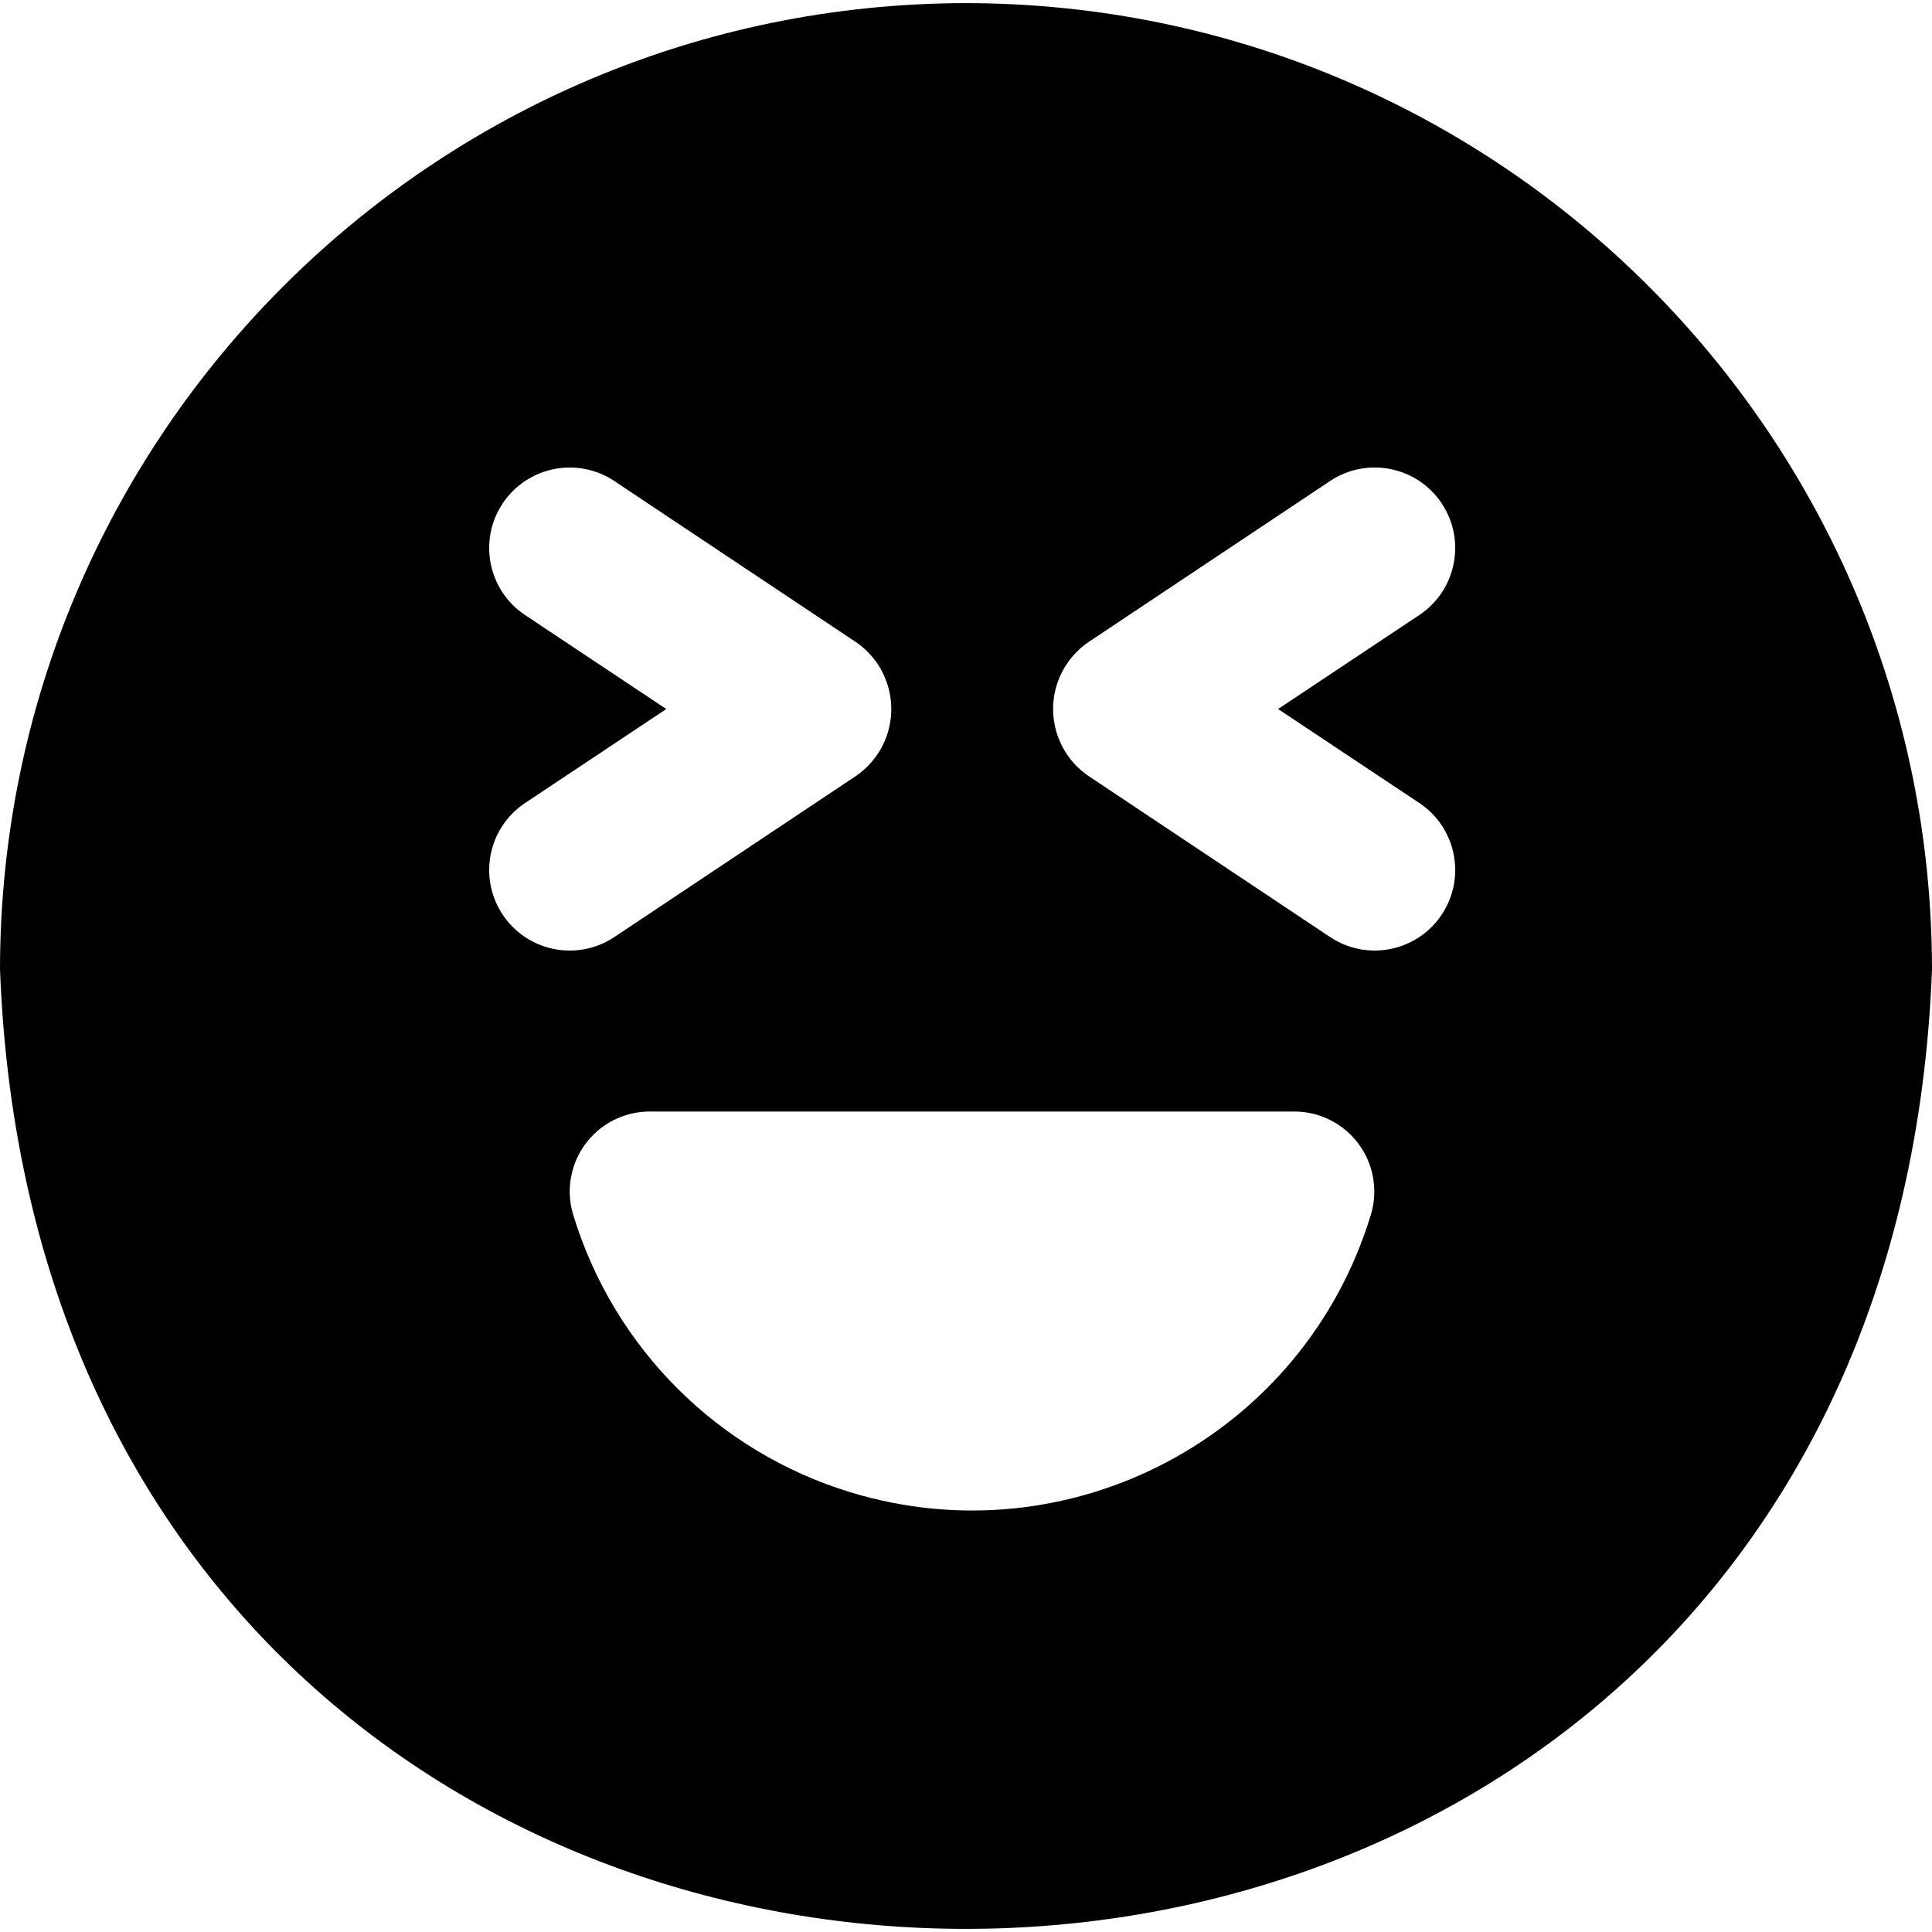
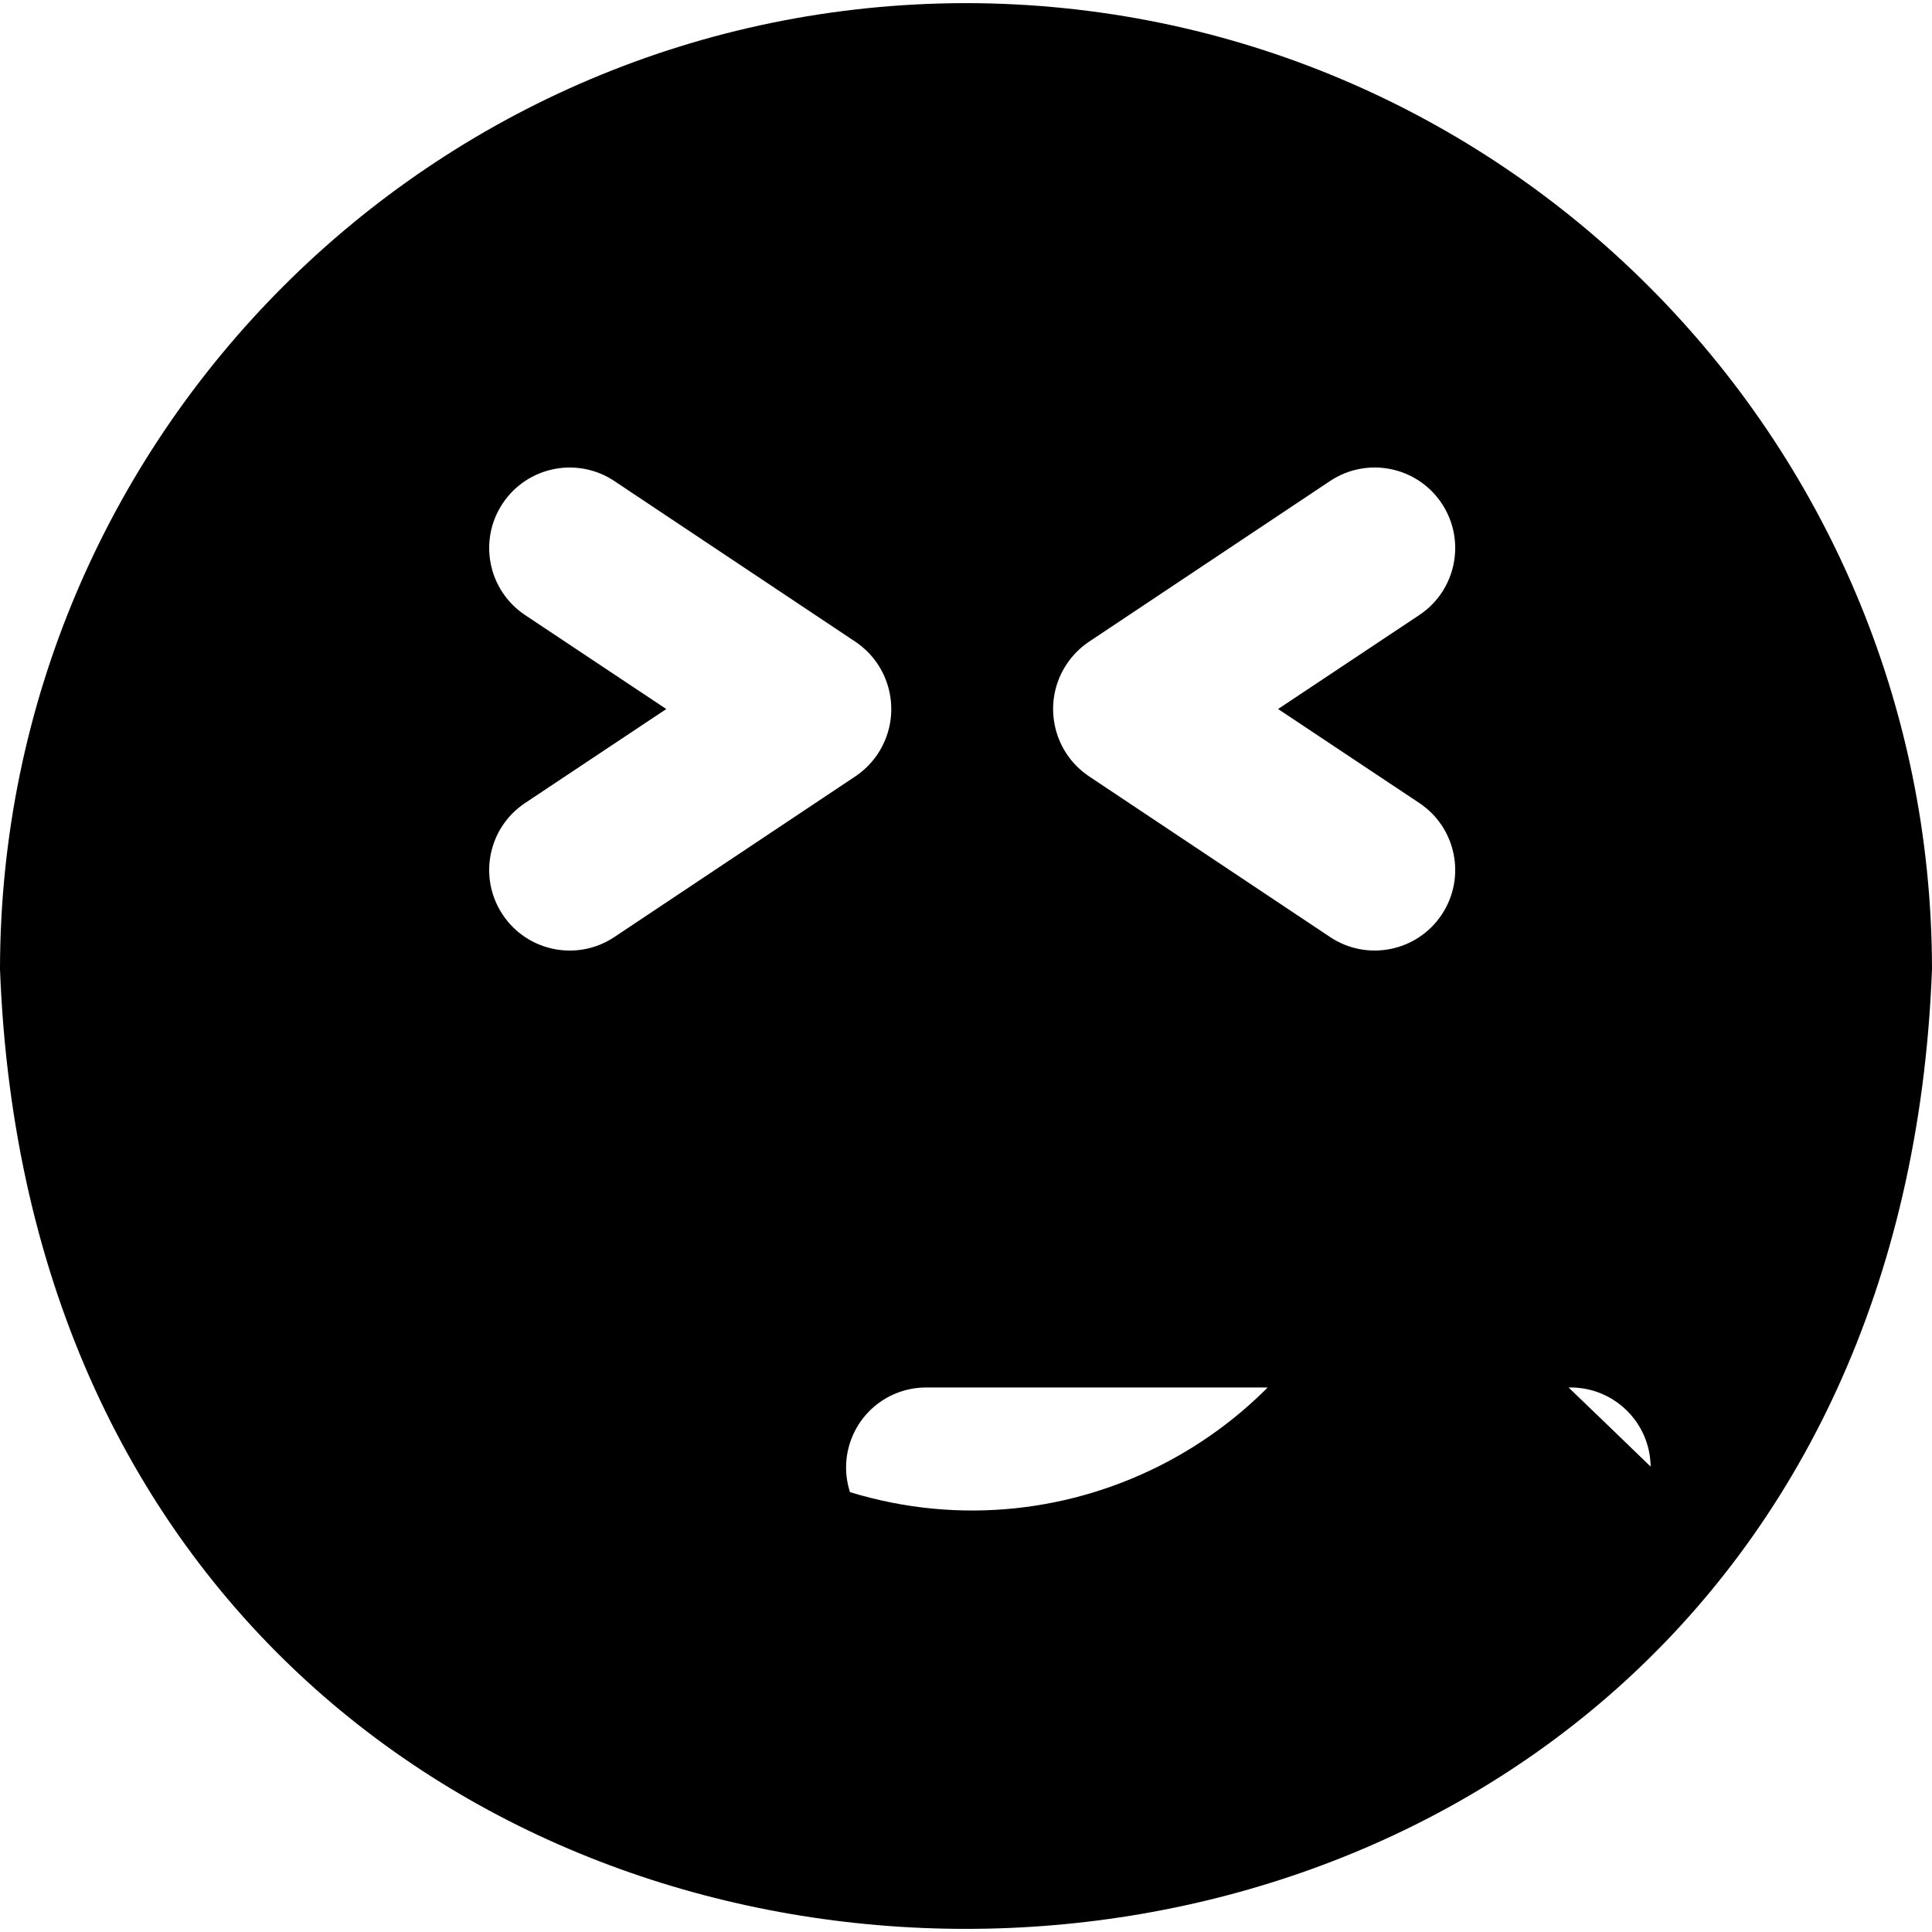
<svg xmlns="http://www.w3.org/2000/svg" version="1.1" id="Layer_1" x="0px" y="0px" viewBox="0 0 512 512" style="enable-background:new 0 0 512 512;" xml:space="preserve" width="512" height="512">
-   <path d="M256,0.828C114.678,0.981,0.153,115.506,0,256.828c12.8,339.2,499.2,339.051,512,0C511.847,115.506,397.322,0.981,256,0.828  z M133.227,242.407c-6.539-9.801-3.896-23.047,5.905-29.586c0.001-0.001,0.003-0.002,0.004-0.003l37.44-24.917l-37.44-24.917  c-9.803-6.539-12.448-19.787-5.909-29.589c6.539-9.803,19.787-12.448,29.589-5.909l64,42.667  c9.803,6.684,12.331,20.049,5.647,29.852c-1.513,2.219-3.428,4.134-5.647,5.647l-64,42.667c-9.801,6.539-23.047,3.896-29.586-5.905  C133.229,242.41,133.228,242.408,133.227,242.407z M363.221,322.151c-17.863,58.334-79.632,91.142-137.966,73.28  c-35.027-10.726-62.458-38.118-73.234-73.13c-3.607-11.142,2.502-23.098,13.645-26.705c2.207-0.714,4.516-1.062,6.835-1.028h170.261  c11.711-0.13,21.31,9.258,21.44,20.968C364.228,317.778,363.896,320.011,363.221,322.151L363.221,322.151z M376.149,212.817  c9.803,6.539,12.448,19.787,5.909,29.589c-6.539,9.803-19.787,12.448-29.589,5.909l-64-42.667  c-9.803-6.684-12.331-20.049-5.647-29.852c1.513-2.219,3.428-4.134,5.647-5.647l64-42.667c9.803-6.539,23.05-3.893,29.589,5.909  c6.539,9.803,3.893,23.05-5.909,29.589l-37.44,24.917L376.149,212.817z" />
+   <path d="M256,0.828C114.678,0.981,0.153,115.506,0,256.828c12.8,339.2,499.2,339.051,512,0C511.847,115.506,397.322,0.981,256,0.828  z M133.227,242.407c-6.539-9.801-3.896-23.047,5.905-29.586c0.001-0.001,0.003-0.002,0.004-0.003l37.44-24.917l-37.44-24.917  c-9.803-6.539-12.448-19.787-5.909-29.589c6.539-9.803,19.787-12.448,29.589-5.909l64,42.667  c9.803,6.684,12.331,20.049,5.647,29.852c-1.513,2.219-3.428,4.134-5.647,5.647l-64,42.667c-9.801,6.539-23.047,3.896-29.586-5.905  C133.229,242.41,133.228,242.408,133.227,242.407z M363.221,322.151c-17.863,58.334-79.632,91.142-137.966,73.28  c-3.607-11.142,2.502-23.098,13.645-26.705c2.207-0.714,4.516-1.062,6.835-1.028h170.261  c11.711-0.13,21.31,9.258,21.44,20.968C364.228,317.778,363.896,320.011,363.221,322.151L363.221,322.151z M376.149,212.817  c9.803,6.539,12.448,19.787,5.909,29.589c-6.539,9.803-19.787,12.448-29.589,5.909l-64-42.667  c-9.803-6.684-12.331-20.049-5.647-29.852c1.513-2.219,3.428-4.134,5.647-5.647l64-42.667c9.803-6.539,23.05-3.893,29.589,5.909  c6.539,9.803,3.893,23.05-5.909,29.589l-37.44,24.917L376.149,212.817z" />
</svg>